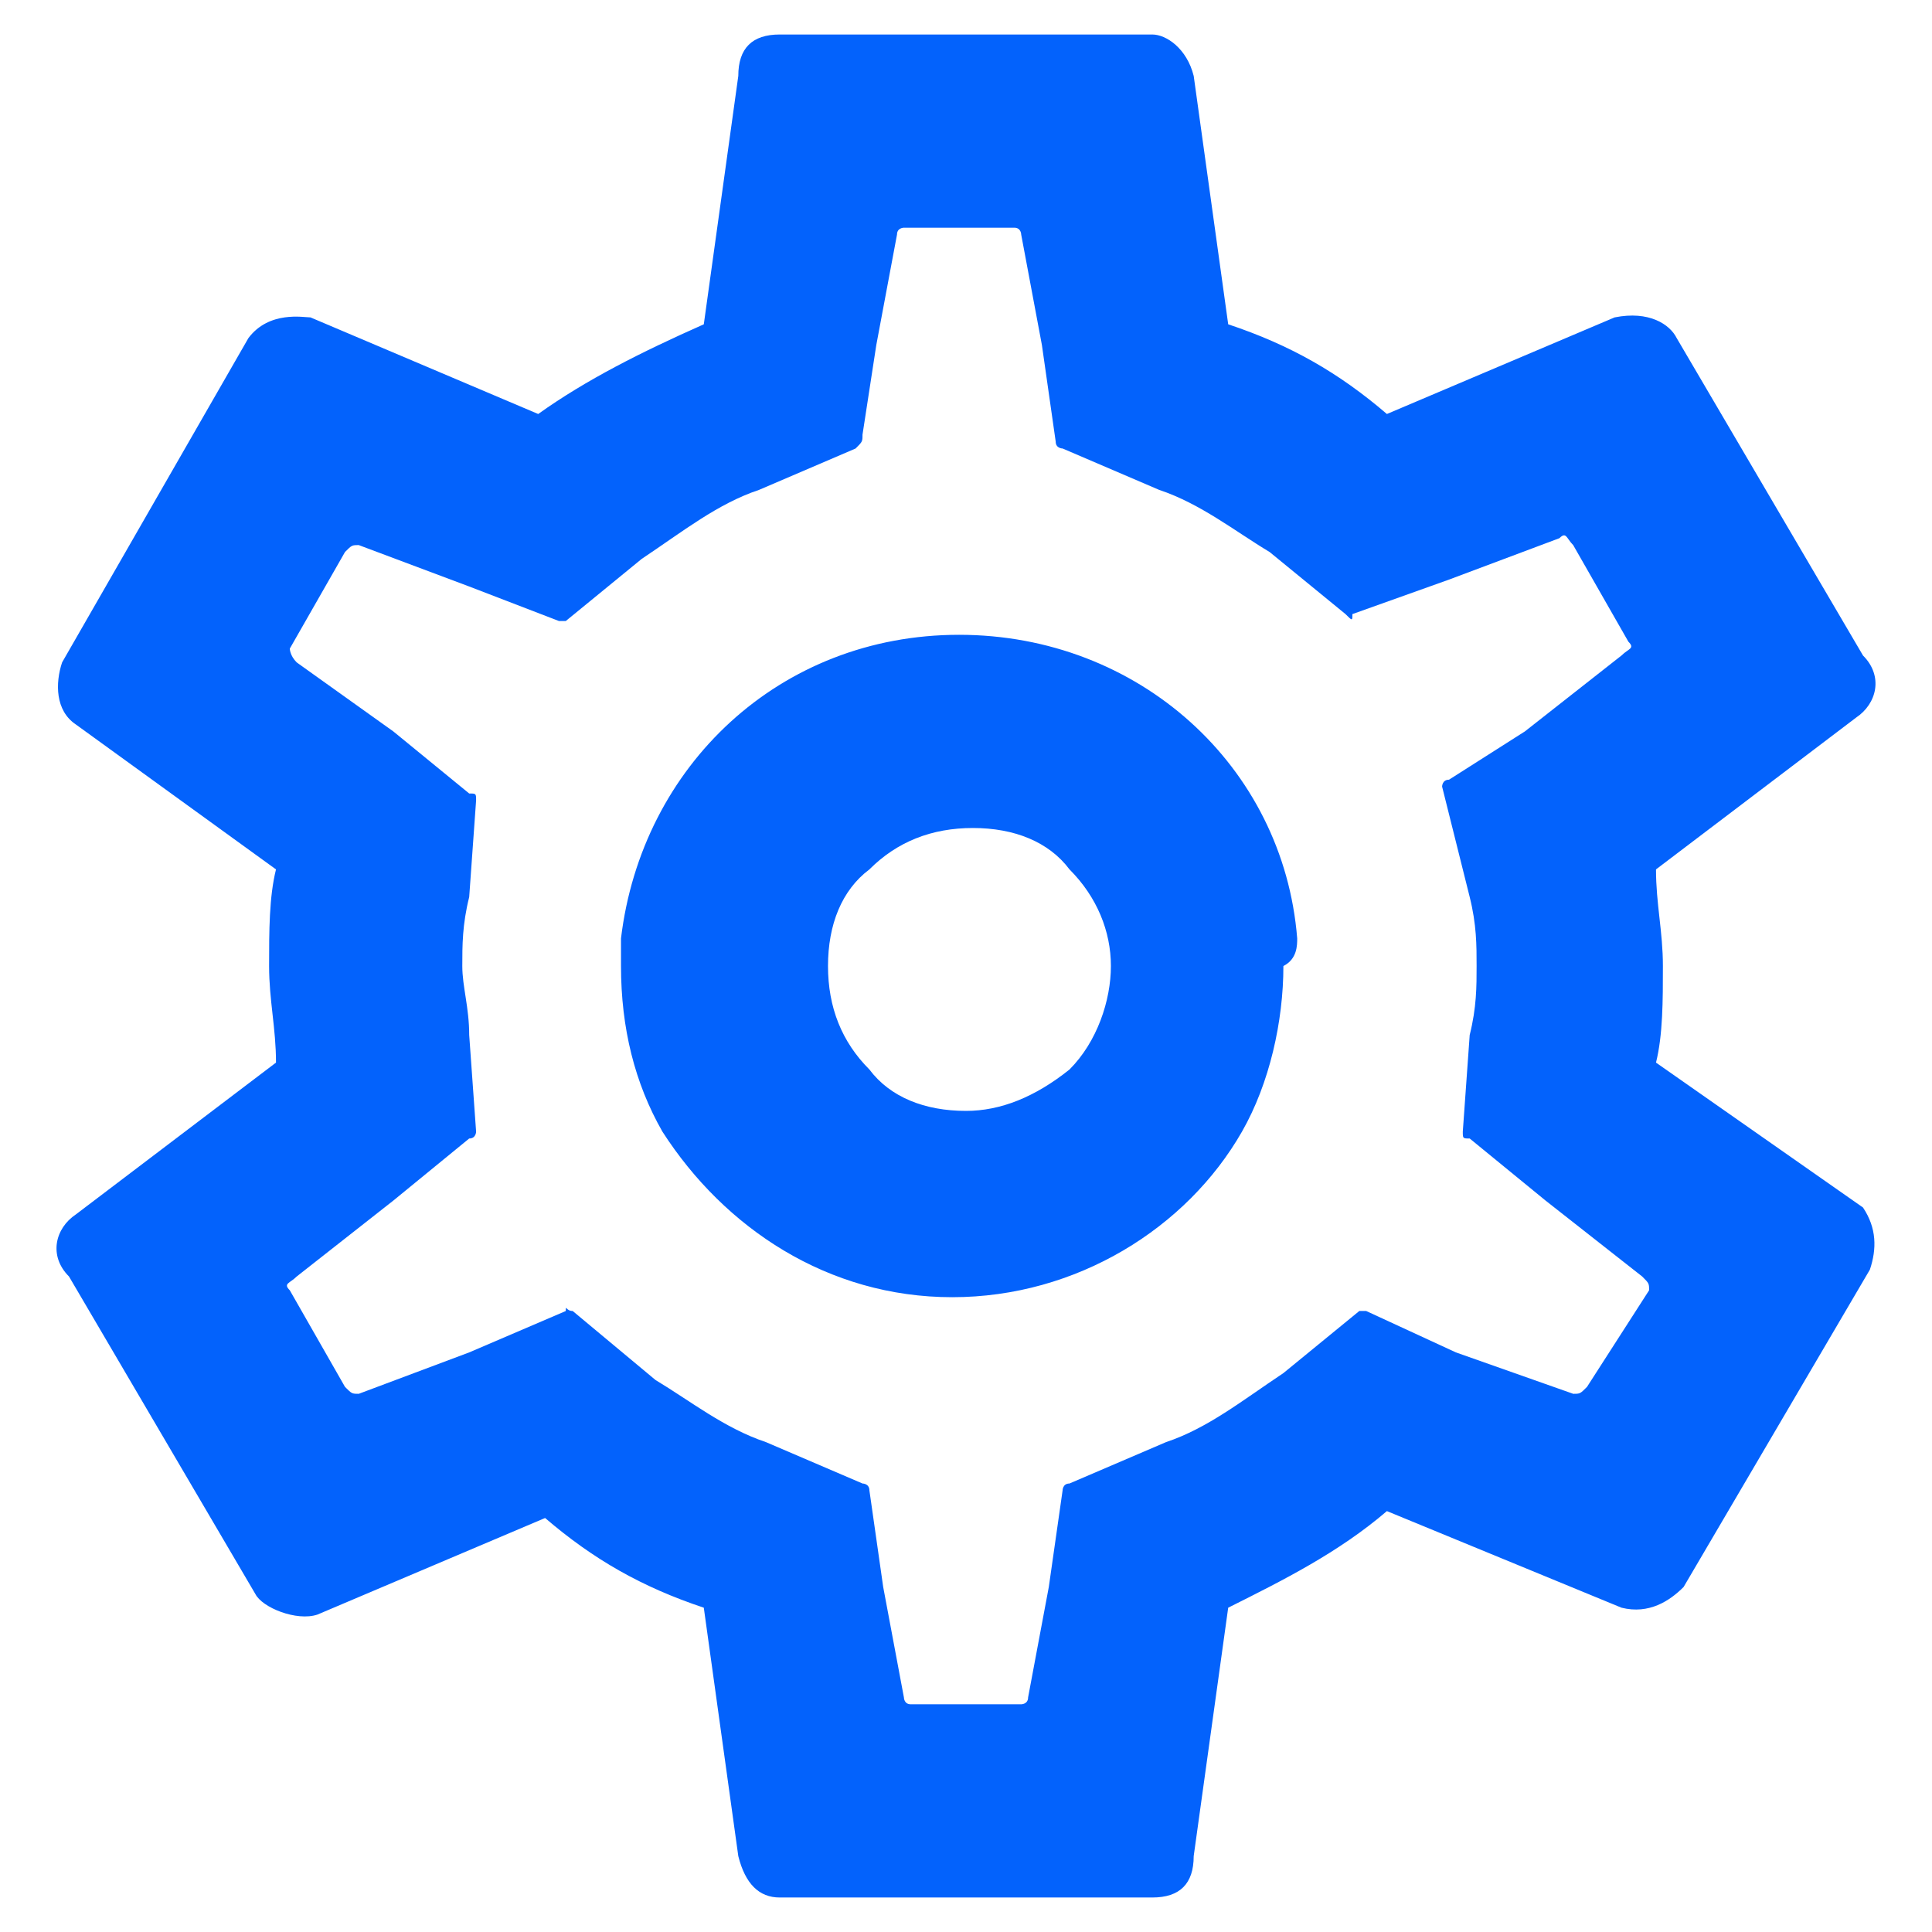
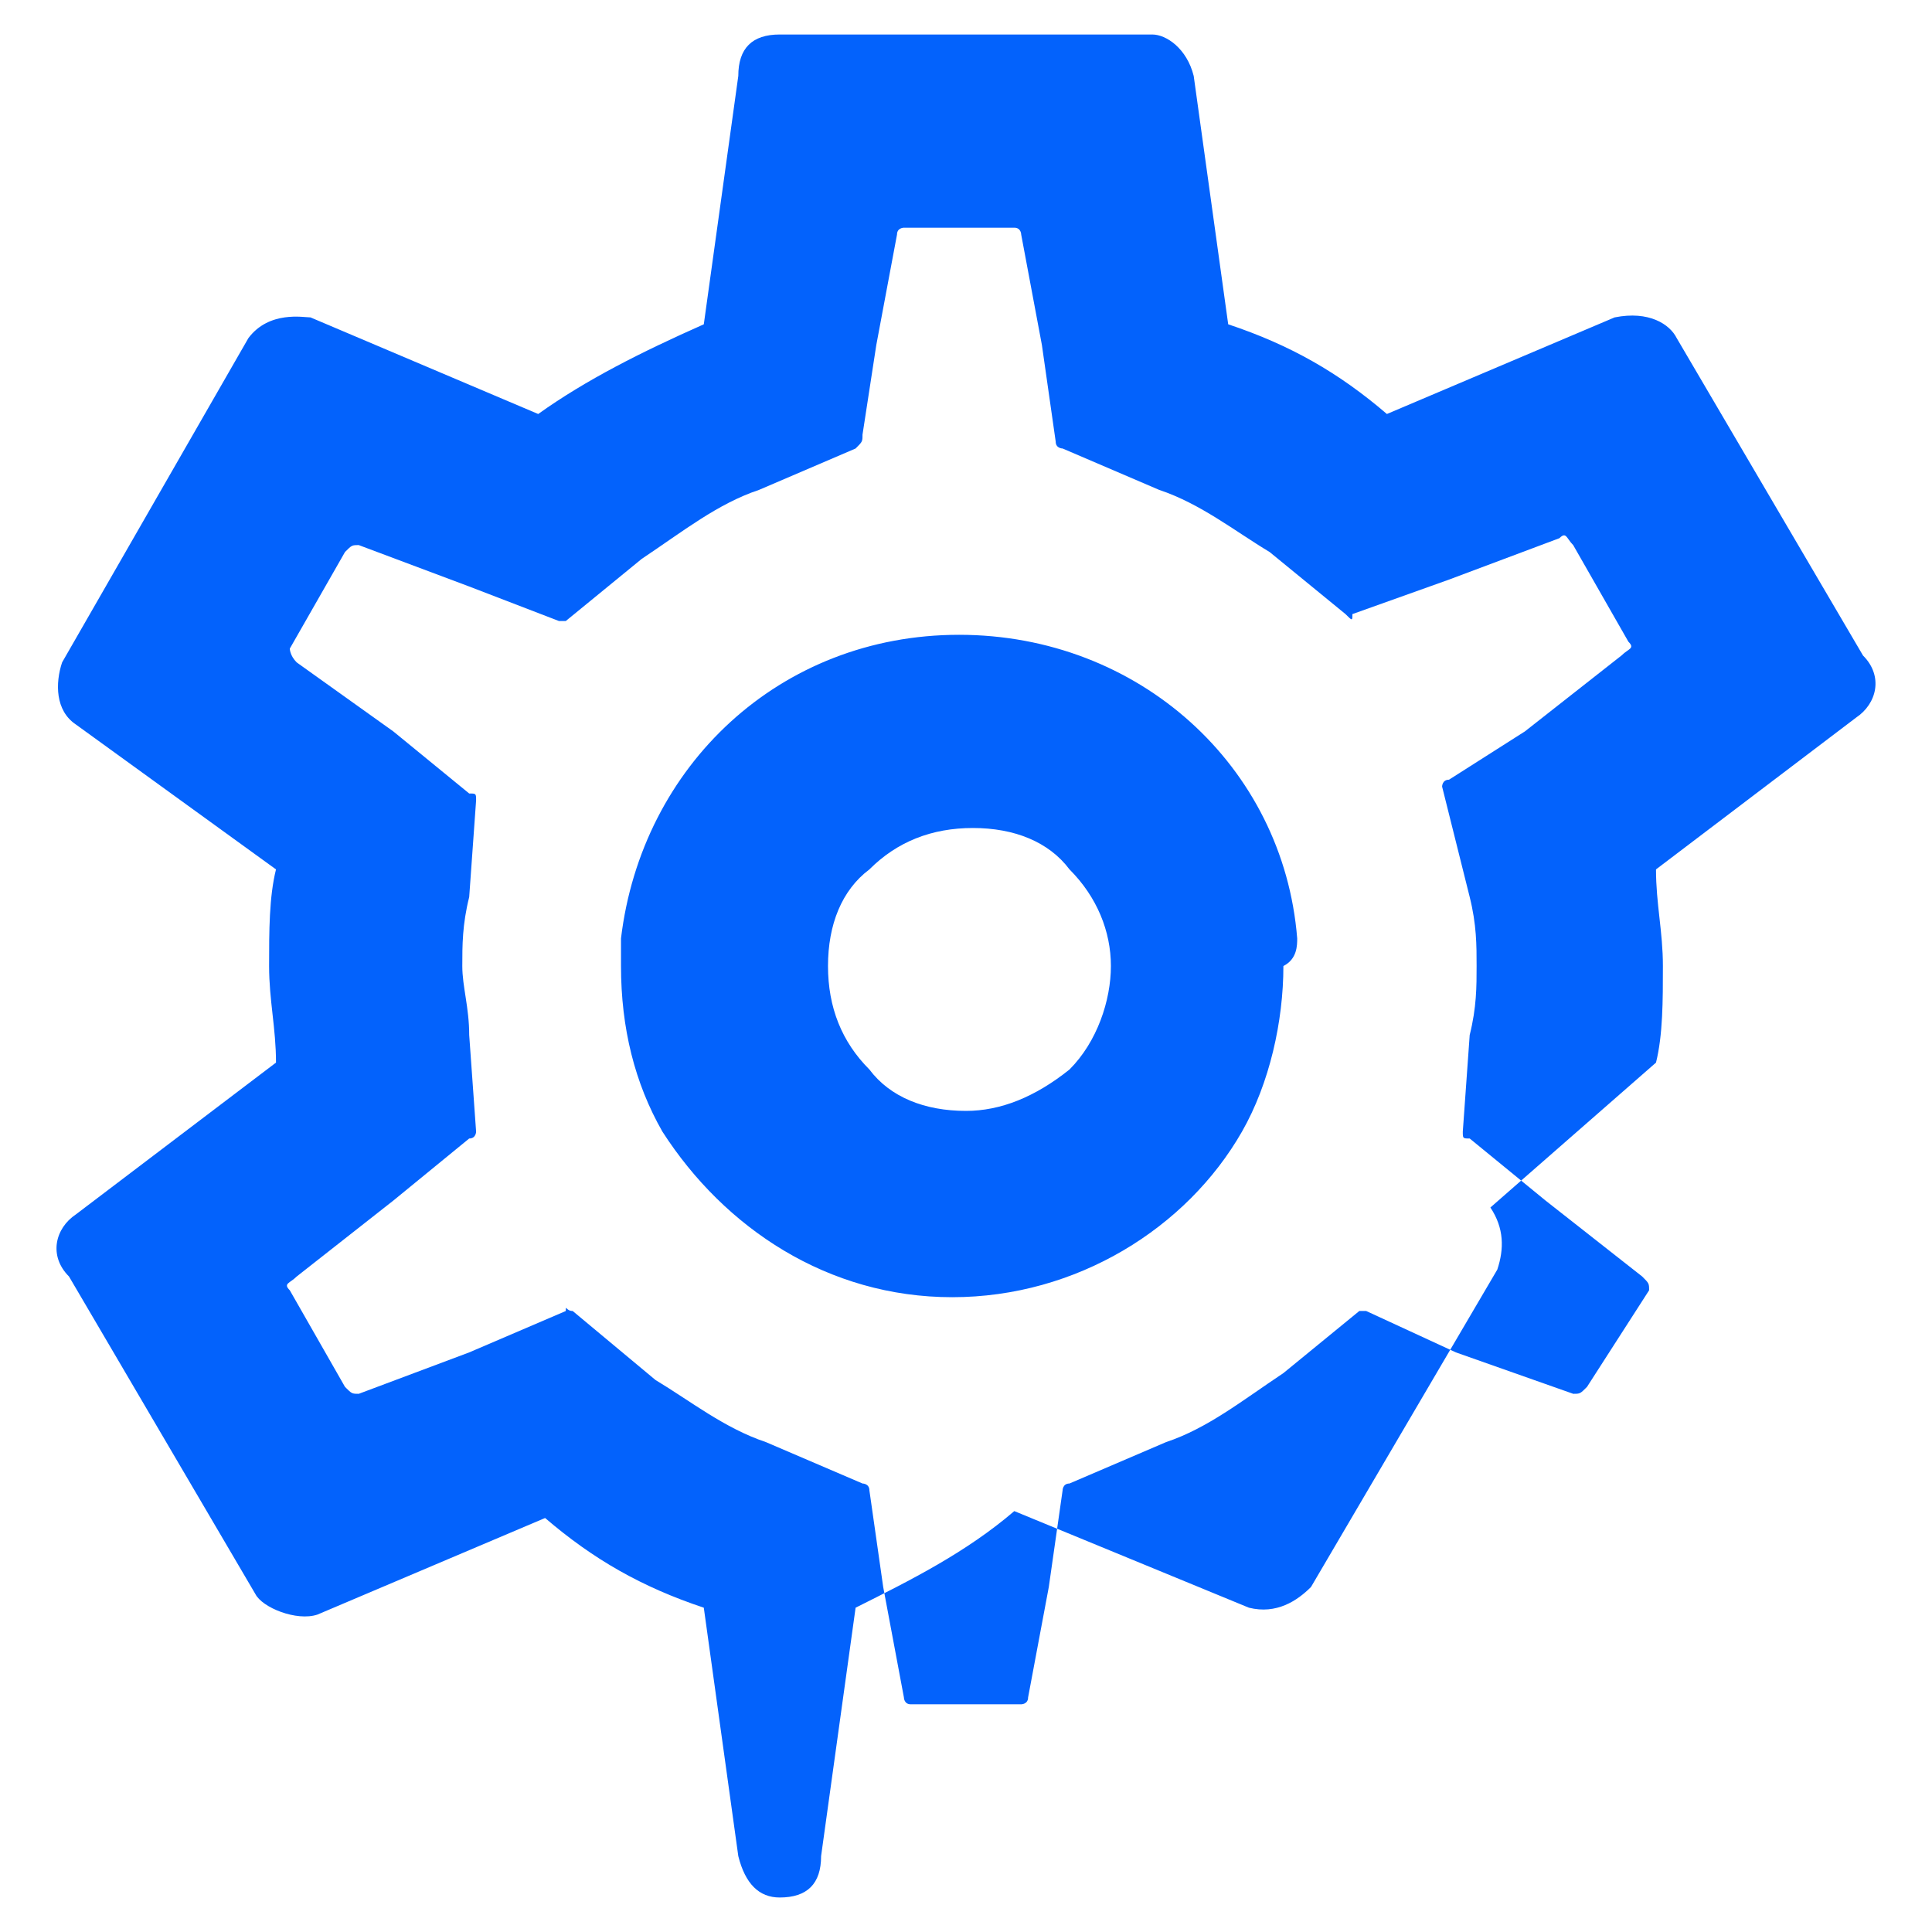
<svg xmlns="http://www.w3.org/2000/svg" version="1.1" id="Layer_1" x="0px" y="0px" viewBox="0 0 28 28" style="enable-background:new 0 0 28 28;" xml:space="preserve">
  <style type="text/css">
	.st0{fill:#0362FC;}
</style>
-   <path class="st0" d="M24,15.4c0.1-0.4,0.1-0.9,0.1-1.4S24,13.1,24,12.6l2.9-2.2c0.3-0.2,0.4-0.6,0.1-0.9l-2.7-4.6  c-0.1-0.2-0.4-0.4-0.9-0.3L20.1,6c-0.7-0.6-1.4-1-2.3-1.3l-0.5-3.6c-0.1-0.4-0.4-0.6-0.6-0.6h-5.4c-0.4,0-0.6,0.2-0.6,0.6l-0.5,3.6  C9.3,5.1,8.5,5.5,7.8,6L4.5,4.6c-0.1,0-0.6-0.1-0.9,0.3L0.9,9.6c-0.1,0.3-0.1,0.7,0.2,0.9L4,12.6c-0.1,0.4-0.1,0.9-0.1,1.4  S4,14.9,4,15.4l-2.9,2.2c-0.3,0.2-0.4,0.6-0.1,0.9l2.7,4.6c0.1,0.2,0.6,0.4,0.9,0.3L7.9,22c0.7,0.6,1.4,1,2.3,1.3l0.5,3.6  c0.1,0.4,0.3,0.6,0.6,0.6h5.4c0.4,0,0.6-0.2,0.6-0.6l0.5-3.6c0.8-0.4,1.6-0.8,2.3-1.4l3.4,1.4c0.4,0.1,0.7-0.1,0.9-0.3l2.7-4.6  c0.1-0.3,0.1-0.6-0.1-0.9L24,15.4z M21.3,13c0.1,0.4,0.1,0.7,0.1,1c0,0.3,0,0.6-0.1,1l-0.1,1.4c0,0.1,0,0.1,0.1,0.1l1.1,0.9l1.4,1.1  c0.1,0.1,0.1,0.1,0.1,0.2L23,20.1c-0.1,0.1-0.1,0.1-0.2,0.1l-1.7-0.6L19.8,19c-0.1,0-0.1,0-0.1,0l-1.1,0.9c-0.6,0.4-1.1,0.8-1.7,1  l-1.4,0.6c-0.1,0-0.1,0.1-0.1,0.1L15.2,23l-0.3,1.6c0,0.1-0.1,0.1-0.1,0.1h-1.6c-0.1,0-0.1-0.1-0.1-0.1L12.8,23l-0.2-1.4  c0-0.1-0.1-0.1-0.1-0.1l-1.4-0.6c-0.6-0.2-1.1-0.6-1.6-0.9L8.3,19c-0.1,0-0.1-0.1-0.1,0l-1.4,0.6l-1.6,0.6c-0.1,0-0.1,0-0.2-0.1  l-0.8-1.4c-0.1-0.1,0-0.1,0.1-0.2l1.4-1.1l1.1-0.9c0.1,0,0.1-0.1,0.1-0.1l-0.1-1.4c0-0.4-0.1-0.7-0.1-1c0-0.3,0-0.6,0.1-1l0.1-1.4  c0-0.1,0-0.1-0.1-0.1l-1.1-0.9L4.3,9.6C4.2,9.5,4.2,9.4,4.2,9.4L5,8c0.1-0.1,0.1-0.1,0.2-0.1l1.6,0.6l1.3,0.5c0.1,0,0.1,0,0.1,0  l1.1-0.9c0.6-0.4,1.1-0.8,1.7-1l1.4-0.6c0.1-0.1,0.1-0.1,0.1-0.2L12.7,5L13,3.4c0-0.1,0.1-0.1,0.1-0.1h1.6c0.1,0,0.1,0.1,0.1,0.1  L15.1,5l0.2,1.4c0,0.1,0.1,0.1,0.1,0.1l1.4,0.6c0.6,0.2,1.1,0.6,1.6,0.9l1.1,0.9c0.1,0.1,0.1,0.1,0.1,0L21,8.4l1.6-0.6  c0.1-0.1,0.1,0,0.2,0.1l0.8,1.4c0.1,0.1,0,0.1-0.1,0.2l-1.4,1.1L21,11.3c-0.1,0-0.1,0.1-0.1,0.1L21.3,13z M18.8,13.6  c-0.2-2.5-2.3-4.4-4.9-4.4s-4.6,1.9-4.9,4.4c0,0.1,0,0.3,0,0.4c0,0.9,0.2,1.7,0.6,2.4c0.9,1.4,2.4,2.4,4.2,2.4s3.4-1,4.2-2.4  c0.4-0.7,0.6-1.6,0.6-2.4C18.8,13.9,18.8,13.7,18.8,13.6z M14,16.1c-0.6,0-1.1-0.2-1.4-0.6c-0.4-0.4-0.6-0.9-0.6-1.5  c0-0.6,0.2-1.1,0.6-1.4c0.4-0.4,0.9-0.6,1.5-0.6c0.6,0,1.1,0.2,1.4,0.6c0.4,0.4,0.6,0.9,0.6,1.4s-0.2,1.1-0.6,1.5  C15,15.9,14.5,16.1,14,16.1z" />
+   <path class="st0" d="M24,15.4c0.1-0.4,0.1-0.9,0.1-1.4S24,13.1,24,12.6l2.9-2.2c0.3-0.2,0.4-0.6,0.1-0.9l-2.7-4.6  c-0.1-0.2-0.4-0.4-0.9-0.3L20.1,6c-0.7-0.6-1.4-1-2.3-1.3l-0.5-3.6c-0.1-0.4-0.4-0.6-0.6-0.6h-5.4c-0.4,0-0.6,0.2-0.6,0.6l-0.5,3.6  C9.3,5.1,8.5,5.5,7.8,6L4.5,4.6c-0.1,0-0.6-0.1-0.9,0.3L0.9,9.6c-0.1,0.3-0.1,0.7,0.2,0.9L4,12.6c-0.1,0.4-0.1,0.9-0.1,1.4  S4,14.9,4,15.4l-2.9,2.2c-0.3,0.2-0.4,0.6-0.1,0.9l2.7,4.6c0.1,0.2,0.6,0.4,0.9,0.3L7.9,22c0.7,0.6,1.4,1,2.3,1.3l0.5,3.6  c0.1,0.4,0.3,0.6,0.6,0.6c0.4,0,0.6-0.2,0.6-0.6l0.5-3.6c0.8-0.4,1.6-0.8,2.3-1.4l3.4,1.4c0.4,0.1,0.7-0.1,0.9-0.3l2.7-4.6  c0.1-0.3,0.1-0.6-0.1-0.9L24,15.4z M21.3,13c0.1,0.4,0.1,0.7,0.1,1c0,0.3,0,0.6-0.1,1l-0.1,1.4c0,0.1,0,0.1,0.1,0.1l1.1,0.9l1.4,1.1  c0.1,0.1,0.1,0.1,0.1,0.2L23,20.1c-0.1,0.1-0.1,0.1-0.2,0.1l-1.7-0.6L19.8,19c-0.1,0-0.1,0-0.1,0l-1.1,0.9c-0.6,0.4-1.1,0.8-1.7,1  l-1.4,0.6c-0.1,0-0.1,0.1-0.1,0.1L15.2,23l-0.3,1.6c0,0.1-0.1,0.1-0.1,0.1h-1.6c-0.1,0-0.1-0.1-0.1-0.1L12.8,23l-0.2-1.4  c0-0.1-0.1-0.1-0.1-0.1l-1.4-0.6c-0.6-0.2-1.1-0.6-1.6-0.9L8.3,19c-0.1,0-0.1-0.1-0.1,0l-1.4,0.6l-1.6,0.6c-0.1,0-0.1,0-0.2-0.1  l-0.8-1.4c-0.1-0.1,0-0.1,0.1-0.2l1.4-1.1l1.1-0.9c0.1,0,0.1-0.1,0.1-0.1l-0.1-1.4c0-0.4-0.1-0.7-0.1-1c0-0.3,0-0.6,0.1-1l0.1-1.4  c0-0.1,0-0.1-0.1-0.1l-1.1-0.9L4.3,9.6C4.2,9.5,4.2,9.4,4.2,9.4L5,8c0.1-0.1,0.1-0.1,0.2-0.1l1.6,0.6l1.3,0.5c0.1,0,0.1,0,0.1,0  l1.1-0.9c0.6-0.4,1.1-0.8,1.7-1l1.4-0.6c0.1-0.1,0.1-0.1,0.1-0.2L12.7,5L13,3.4c0-0.1,0.1-0.1,0.1-0.1h1.6c0.1,0,0.1,0.1,0.1,0.1  L15.1,5l0.2,1.4c0,0.1,0.1,0.1,0.1,0.1l1.4,0.6c0.6,0.2,1.1,0.6,1.6,0.9l1.1,0.9c0.1,0.1,0.1,0.1,0.1,0L21,8.4l1.6-0.6  c0.1-0.1,0.1,0,0.2,0.1l0.8,1.4c0.1,0.1,0,0.1-0.1,0.2l-1.4,1.1L21,11.3c-0.1,0-0.1,0.1-0.1,0.1L21.3,13z M18.8,13.6  c-0.2-2.5-2.3-4.4-4.9-4.4s-4.6,1.9-4.9,4.4c0,0.1,0,0.3,0,0.4c0,0.9,0.2,1.7,0.6,2.4c0.9,1.4,2.4,2.4,4.2,2.4s3.4-1,4.2-2.4  c0.4-0.7,0.6-1.6,0.6-2.4C18.8,13.9,18.8,13.7,18.8,13.6z M14,16.1c-0.6,0-1.1-0.2-1.4-0.6c-0.4-0.4-0.6-0.9-0.6-1.5  c0-0.6,0.2-1.1,0.6-1.4c0.4-0.4,0.9-0.6,1.5-0.6c0.6,0,1.1,0.2,1.4,0.6c0.4,0.4,0.6,0.9,0.6,1.4s-0.2,1.1-0.6,1.5  C15,15.9,14.5,16.1,14,16.1z" />
</svg>